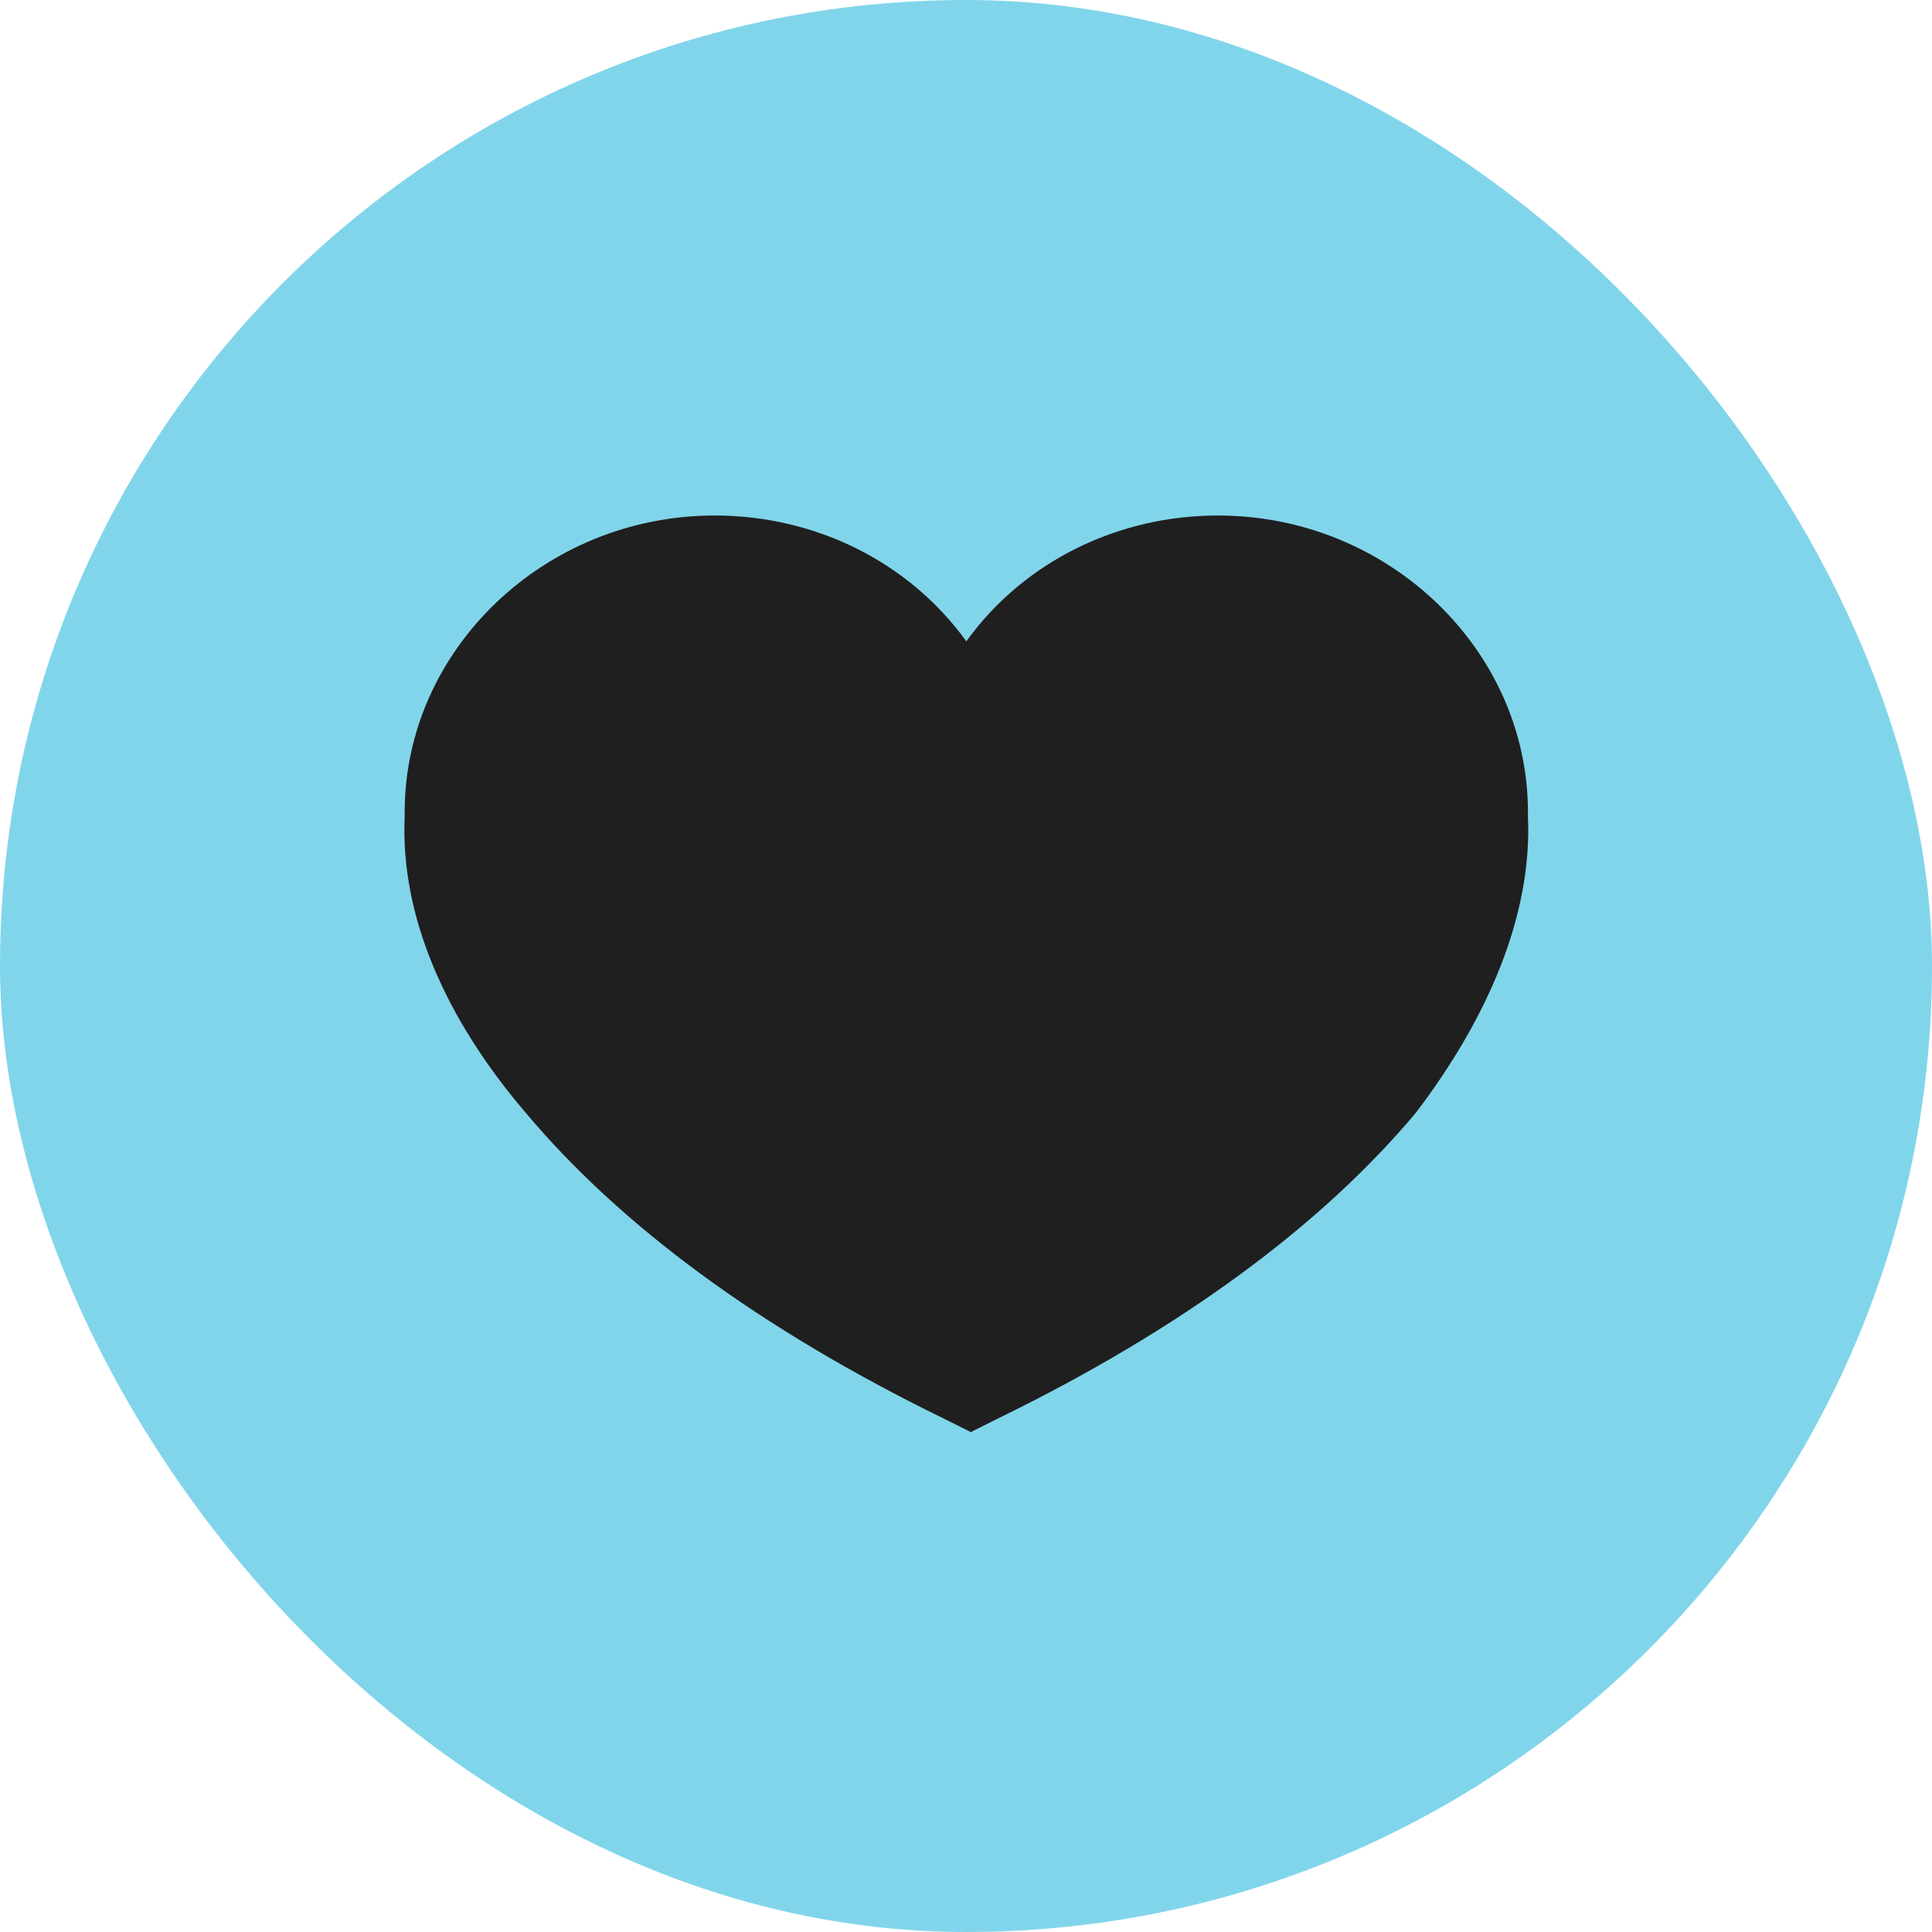
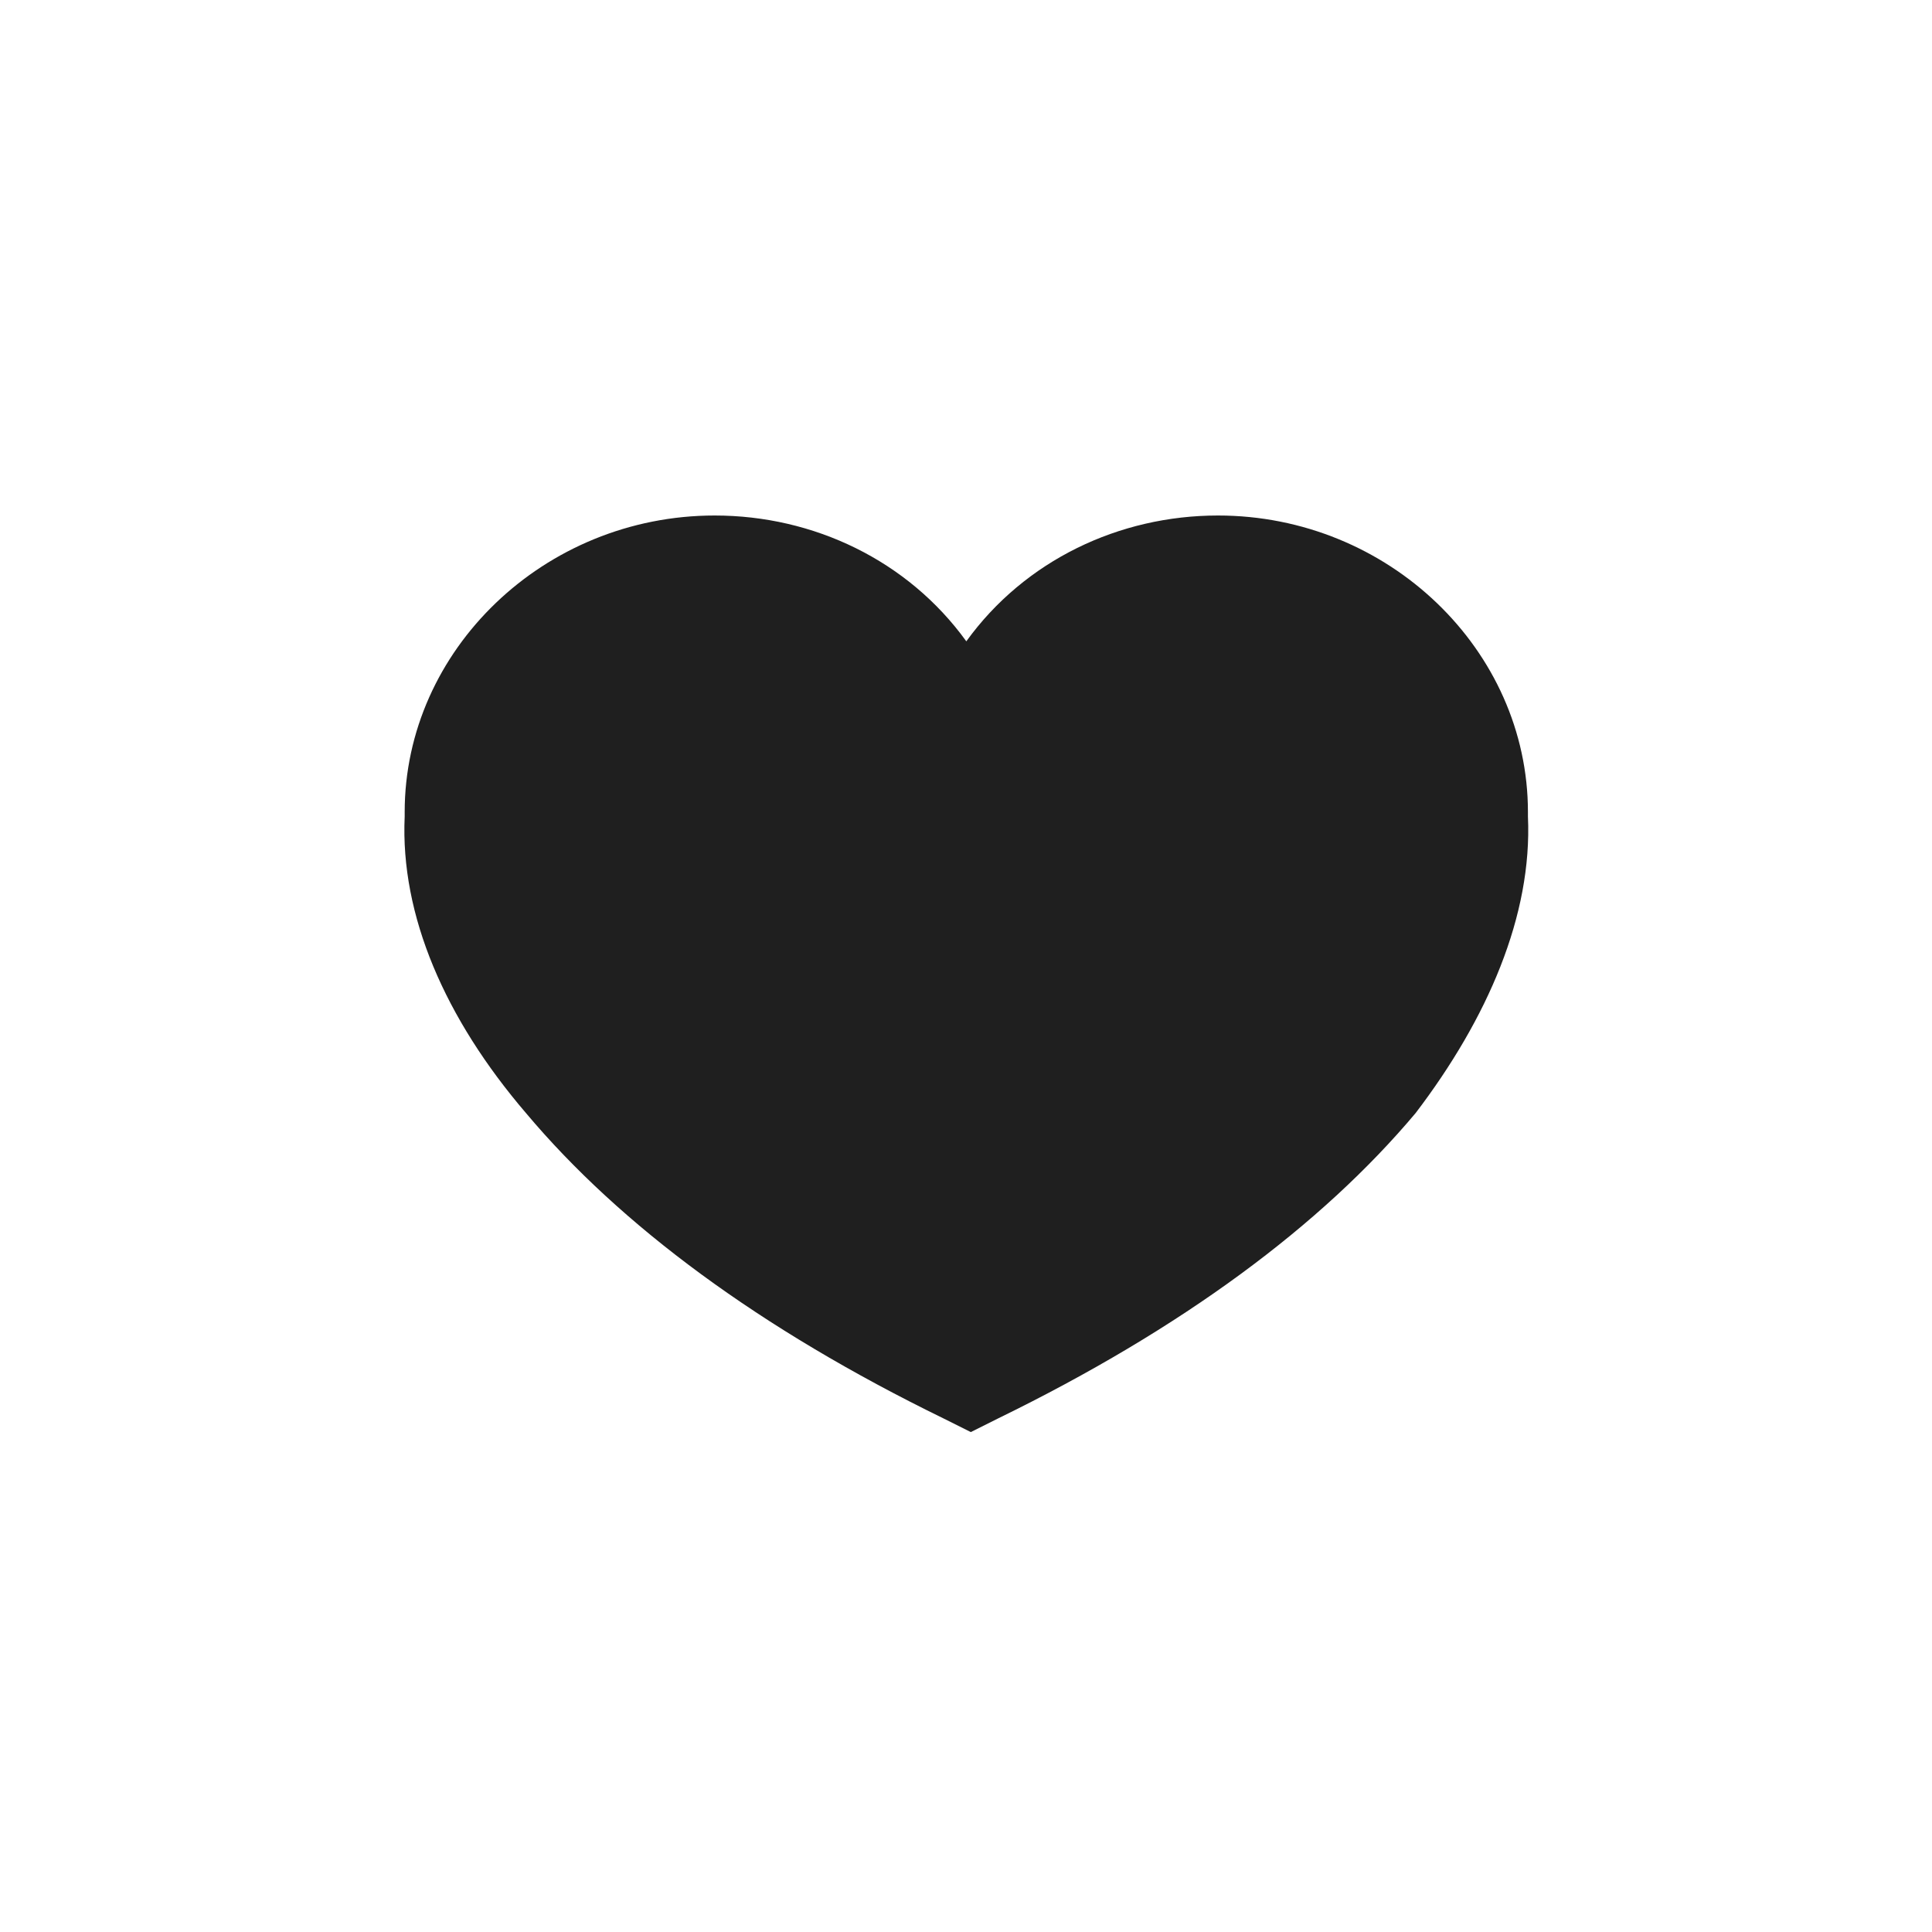
<svg xmlns="http://www.w3.org/2000/svg" width="91" height="91" fill="none">
-   <rect width="91" height="91" rx="45.5" fill="#81D5EB" />
  <path d="M71.968 38.46v-.211c0-7.619-6.56-13.968-14.602-13.968-4.656 0-9.1 2.116-11.851 5.926-2.752-3.81-7.195-5.926-11.851-5.926-8.042 0-14.603 6.349-14.603 13.968v.211c-.212 4.656 1.905 9.523 5.714 13.968 4.444 5.29 11.005 10.158 19.681 14.39l1.27.635 1.27-.635c8.677-4.232 15.237-9.1 19.681-14.39 3.386-4.445 5.503-9.312 5.291-13.968Z" fill="#1F1F1F" />
</svg>